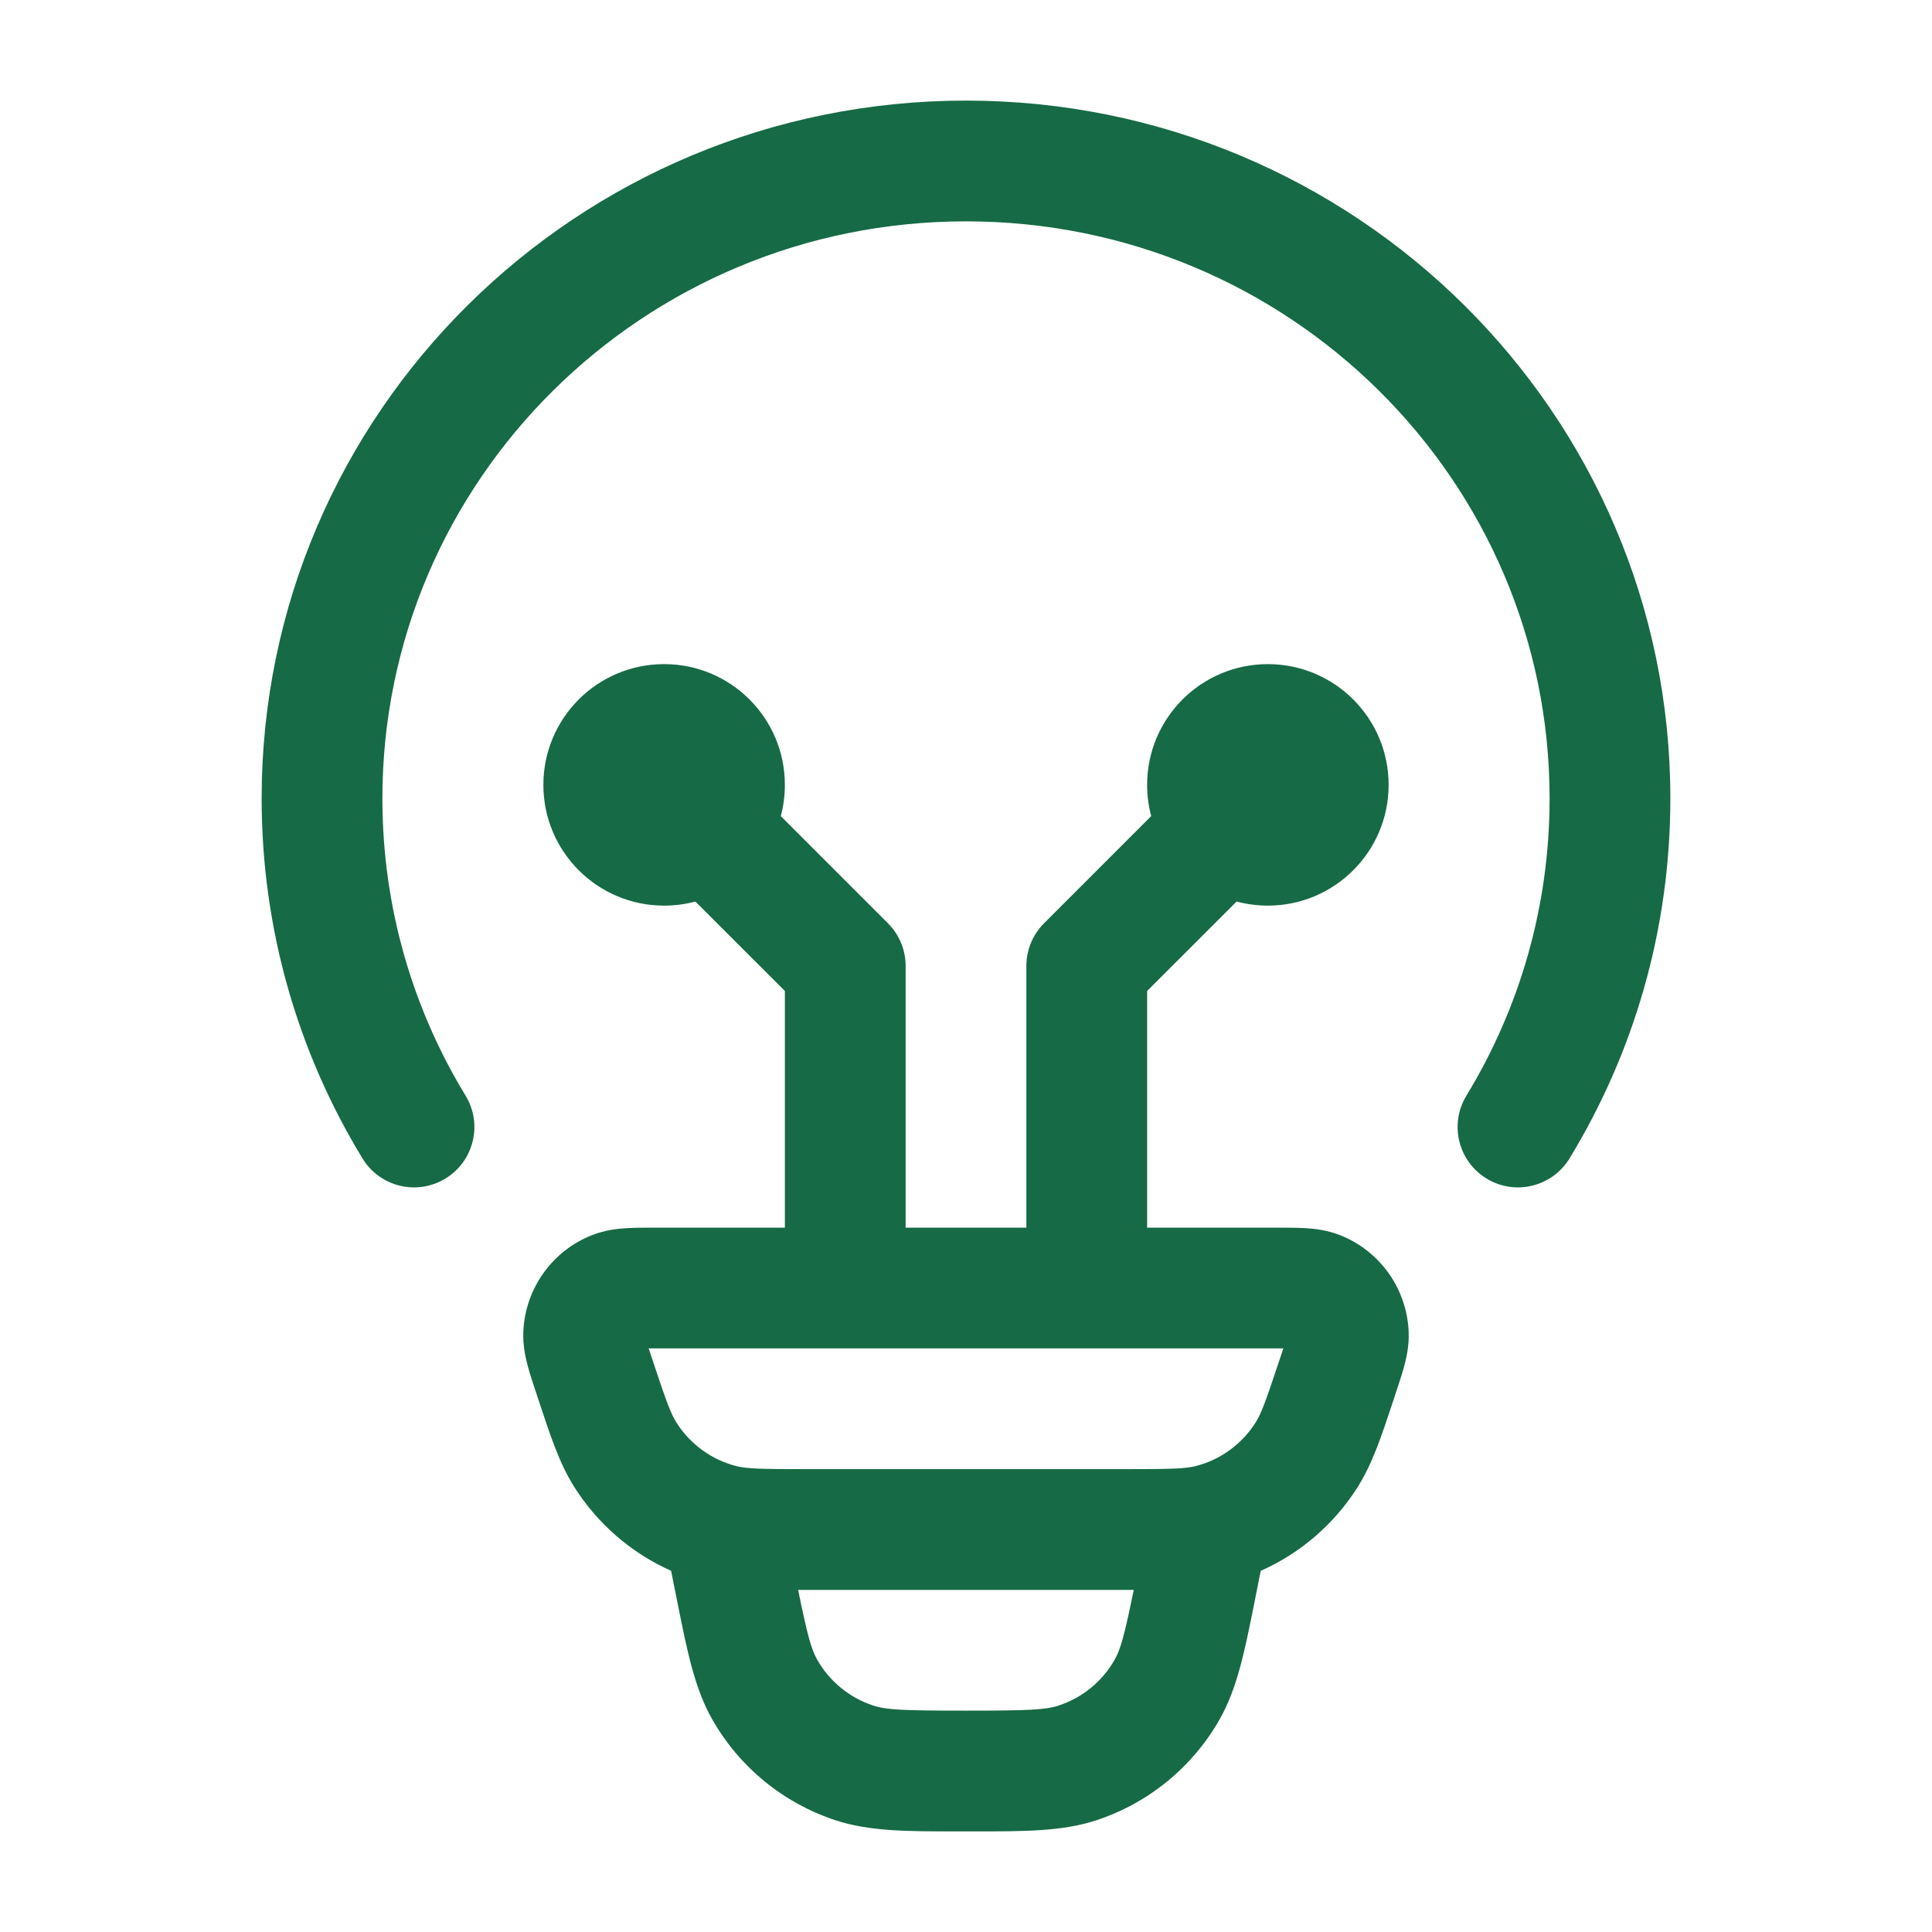
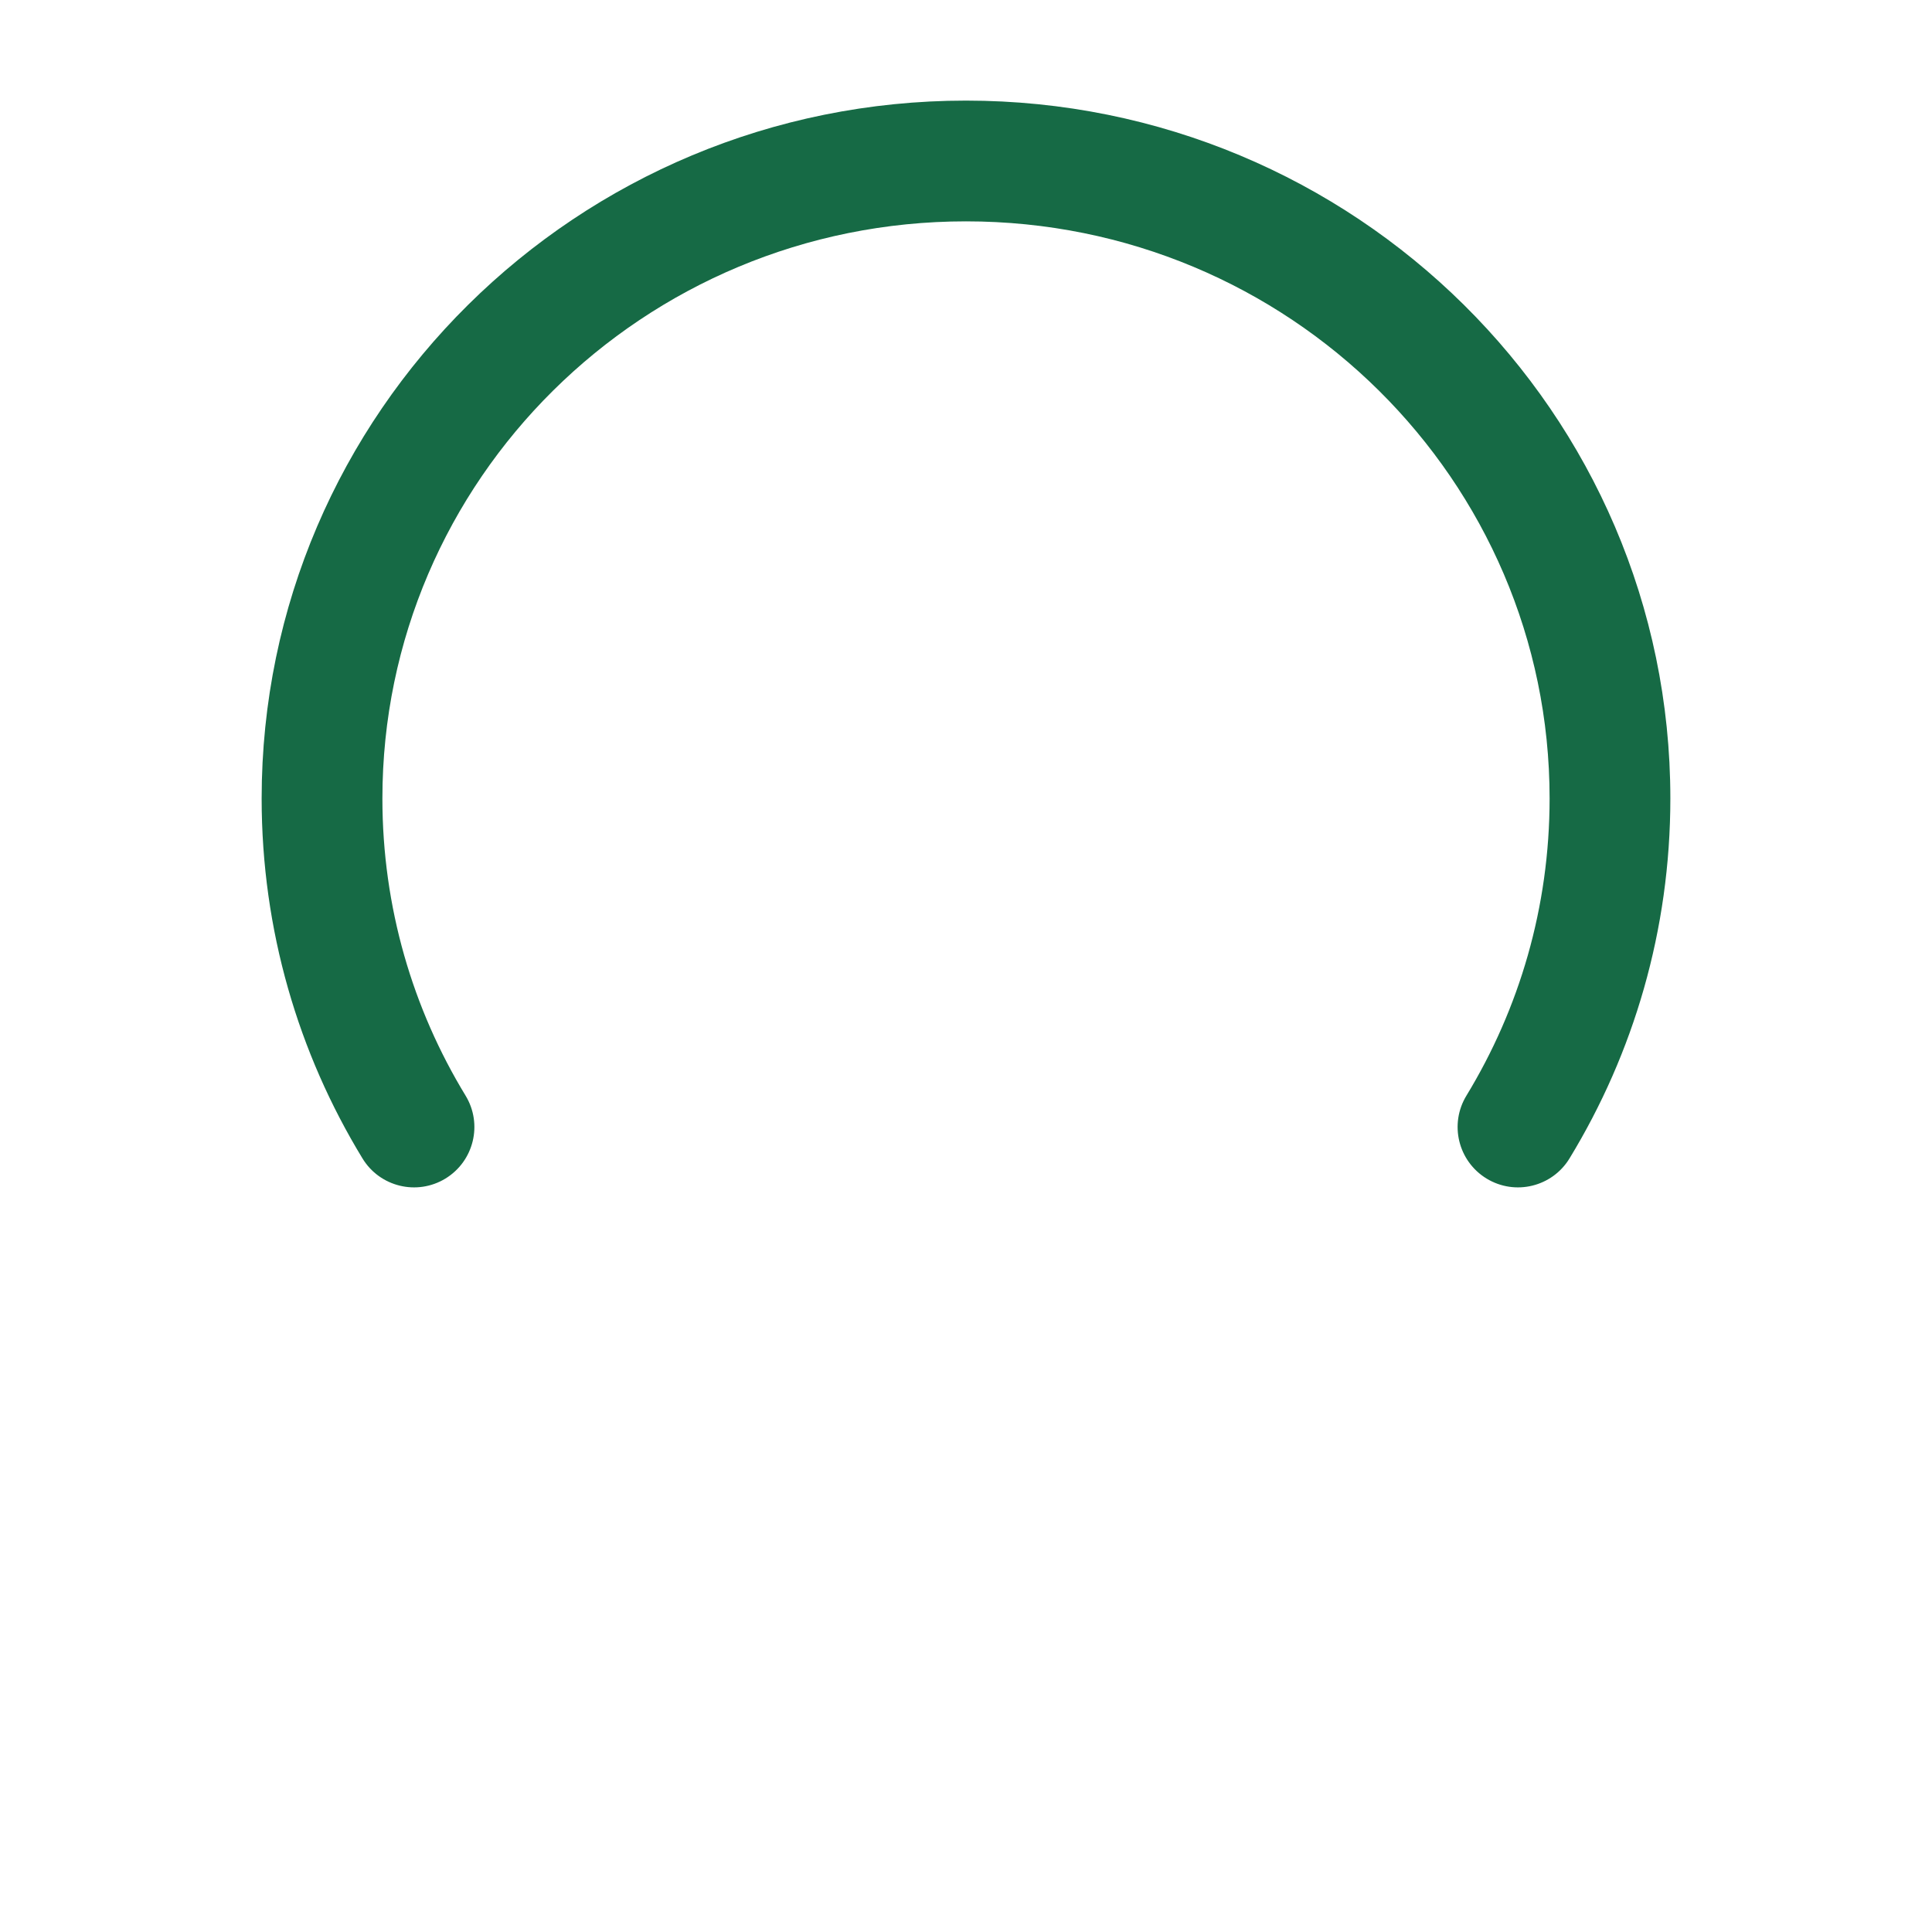
<svg xmlns="http://www.w3.org/2000/svg" width="28" height="28" viewBox="0 0 28 28" fill="none">
  <path d="M14 3.208C9.32 3.208 5.542 6.961 5.542 11.572C5.542 13.148 5.982 14.621 6.747 15.878C6.999 16.291 6.868 16.829 6.455 17.081C6.042 17.332 5.504 17.201 5.253 16.788C4.325 15.265 3.792 13.479 3.792 11.572C3.792 5.978 8.37 1.458 14 1.458C19.629 1.458 24.208 5.978 24.208 11.572C24.208 13.479 23.675 15.265 22.747 16.788C22.496 17.201 21.958 17.332 21.545 17.081C21.132 16.829 21.001 16.291 21.253 15.878C22.018 14.621 22.458 13.148 22.458 11.572C22.458 6.961 18.68 3.208 14 3.208Z" fill="#166A45" />
-   <path fill-rule="evenodd" clip-rule="evenodd" d="M9.513 17.792L11.375 17.792V14.362L10.078 13.066C9.934 13.104 9.782 13.125 9.625 13.125C8.658 13.125 7.875 12.341 7.875 11.375C7.875 10.408 8.658 9.625 9.625 9.625C10.591 9.625 11.375 10.408 11.375 11.375C11.375 11.532 11.354 11.684 11.316 11.828L12.869 13.381C13.033 13.545 13.125 13.768 13.125 14V17.792H14.875V14C14.875 13.768 14.967 13.545 15.131 13.381L16.684 11.828C16.646 11.684 16.625 11.532 16.625 11.375C16.625 10.408 17.409 9.625 18.375 9.625C19.341 9.625 20.125 10.408 20.125 11.375C20.125 12.341 19.341 13.125 18.375 13.125C18.218 13.125 18.066 13.104 17.922 13.066L16.625 14.362V17.792H18.487C18.639 17.792 18.788 17.792 18.915 17.799C19.048 17.807 19.227 17.826 19.414 17.898C19.994 18.124 20.386 18.671 20.415 19.291C20.425 19.491 20.386 19.666 20.352 19.795C20.319 19.917 20.271 20.06 20.223 20.205L20.187 20.315C20.019 20.822 19.887 21.218 19.676 21.552C19.336 22.09 18.846 22.511 18.271 22.766L18.181 23.22C18.041 23.919 17.933 24.465 17.677 24.916C17.284 25.609 16.647 26.131 15.891 26.38C15.398 26.543 14.842 26.542 14.129 26.542L13.999 26.542L13.869 26.542C13.156 26.542 12.6 26.543 12.107 26.38C11.351 26.131 10.714 25.609 10.321 24.916C10.065 24.465 9.957 23.919 9.817 23.22L9.726 22.765C9.153 22.51 8.664 22.089 8.324 21.552C8.112 21.218 7.981 20.822 7.813 20.315L7.777 20.205C7.728 20.06 7.681 19.917 7.648 19.795C7.614 19.666 7.575 19.491 7.585 19.291C7.614 18.671 8.006 18.124 8.586 17.898C8.773 17.826 8.952 17.807 9.085 17.799C9.212 17.792 9.361 17.792 9.513 17.792ZM11.567 23.042C11.7 23.695 11.757 23.9 11.843 24.053C12.022 24.368 12.311 24.605 12.655 24.718C12.845 24.781 13.093 24.792 13.999 24.792C14.905 24.792 15.153 24.781 15.343 24.718C15.687 24.605 15.976 24.368 16.155 24.053C16.241 23.9 16.298 23.695 16.431 23.042L11.567 23.042ZM9.401 19.542L9.444 19.672C9.657 20.314 9.721 20.487 9.803 20.616C10.003 20.932 10.316 21.159 10.676 21.249C10.823 21.285 11.006 21.292 11.681 21.292H16.319C16.994 21.292 17.177 21.285 17.323 21.249C17.684 21.159 17.997 20.932 18.197 20.616C18.279 20.487 18.343 20.314 18.556 19.672L18.599 19.542L18.466 19.542H9.533L9.401 19.542Z" fill="#166A45" />
</svg>